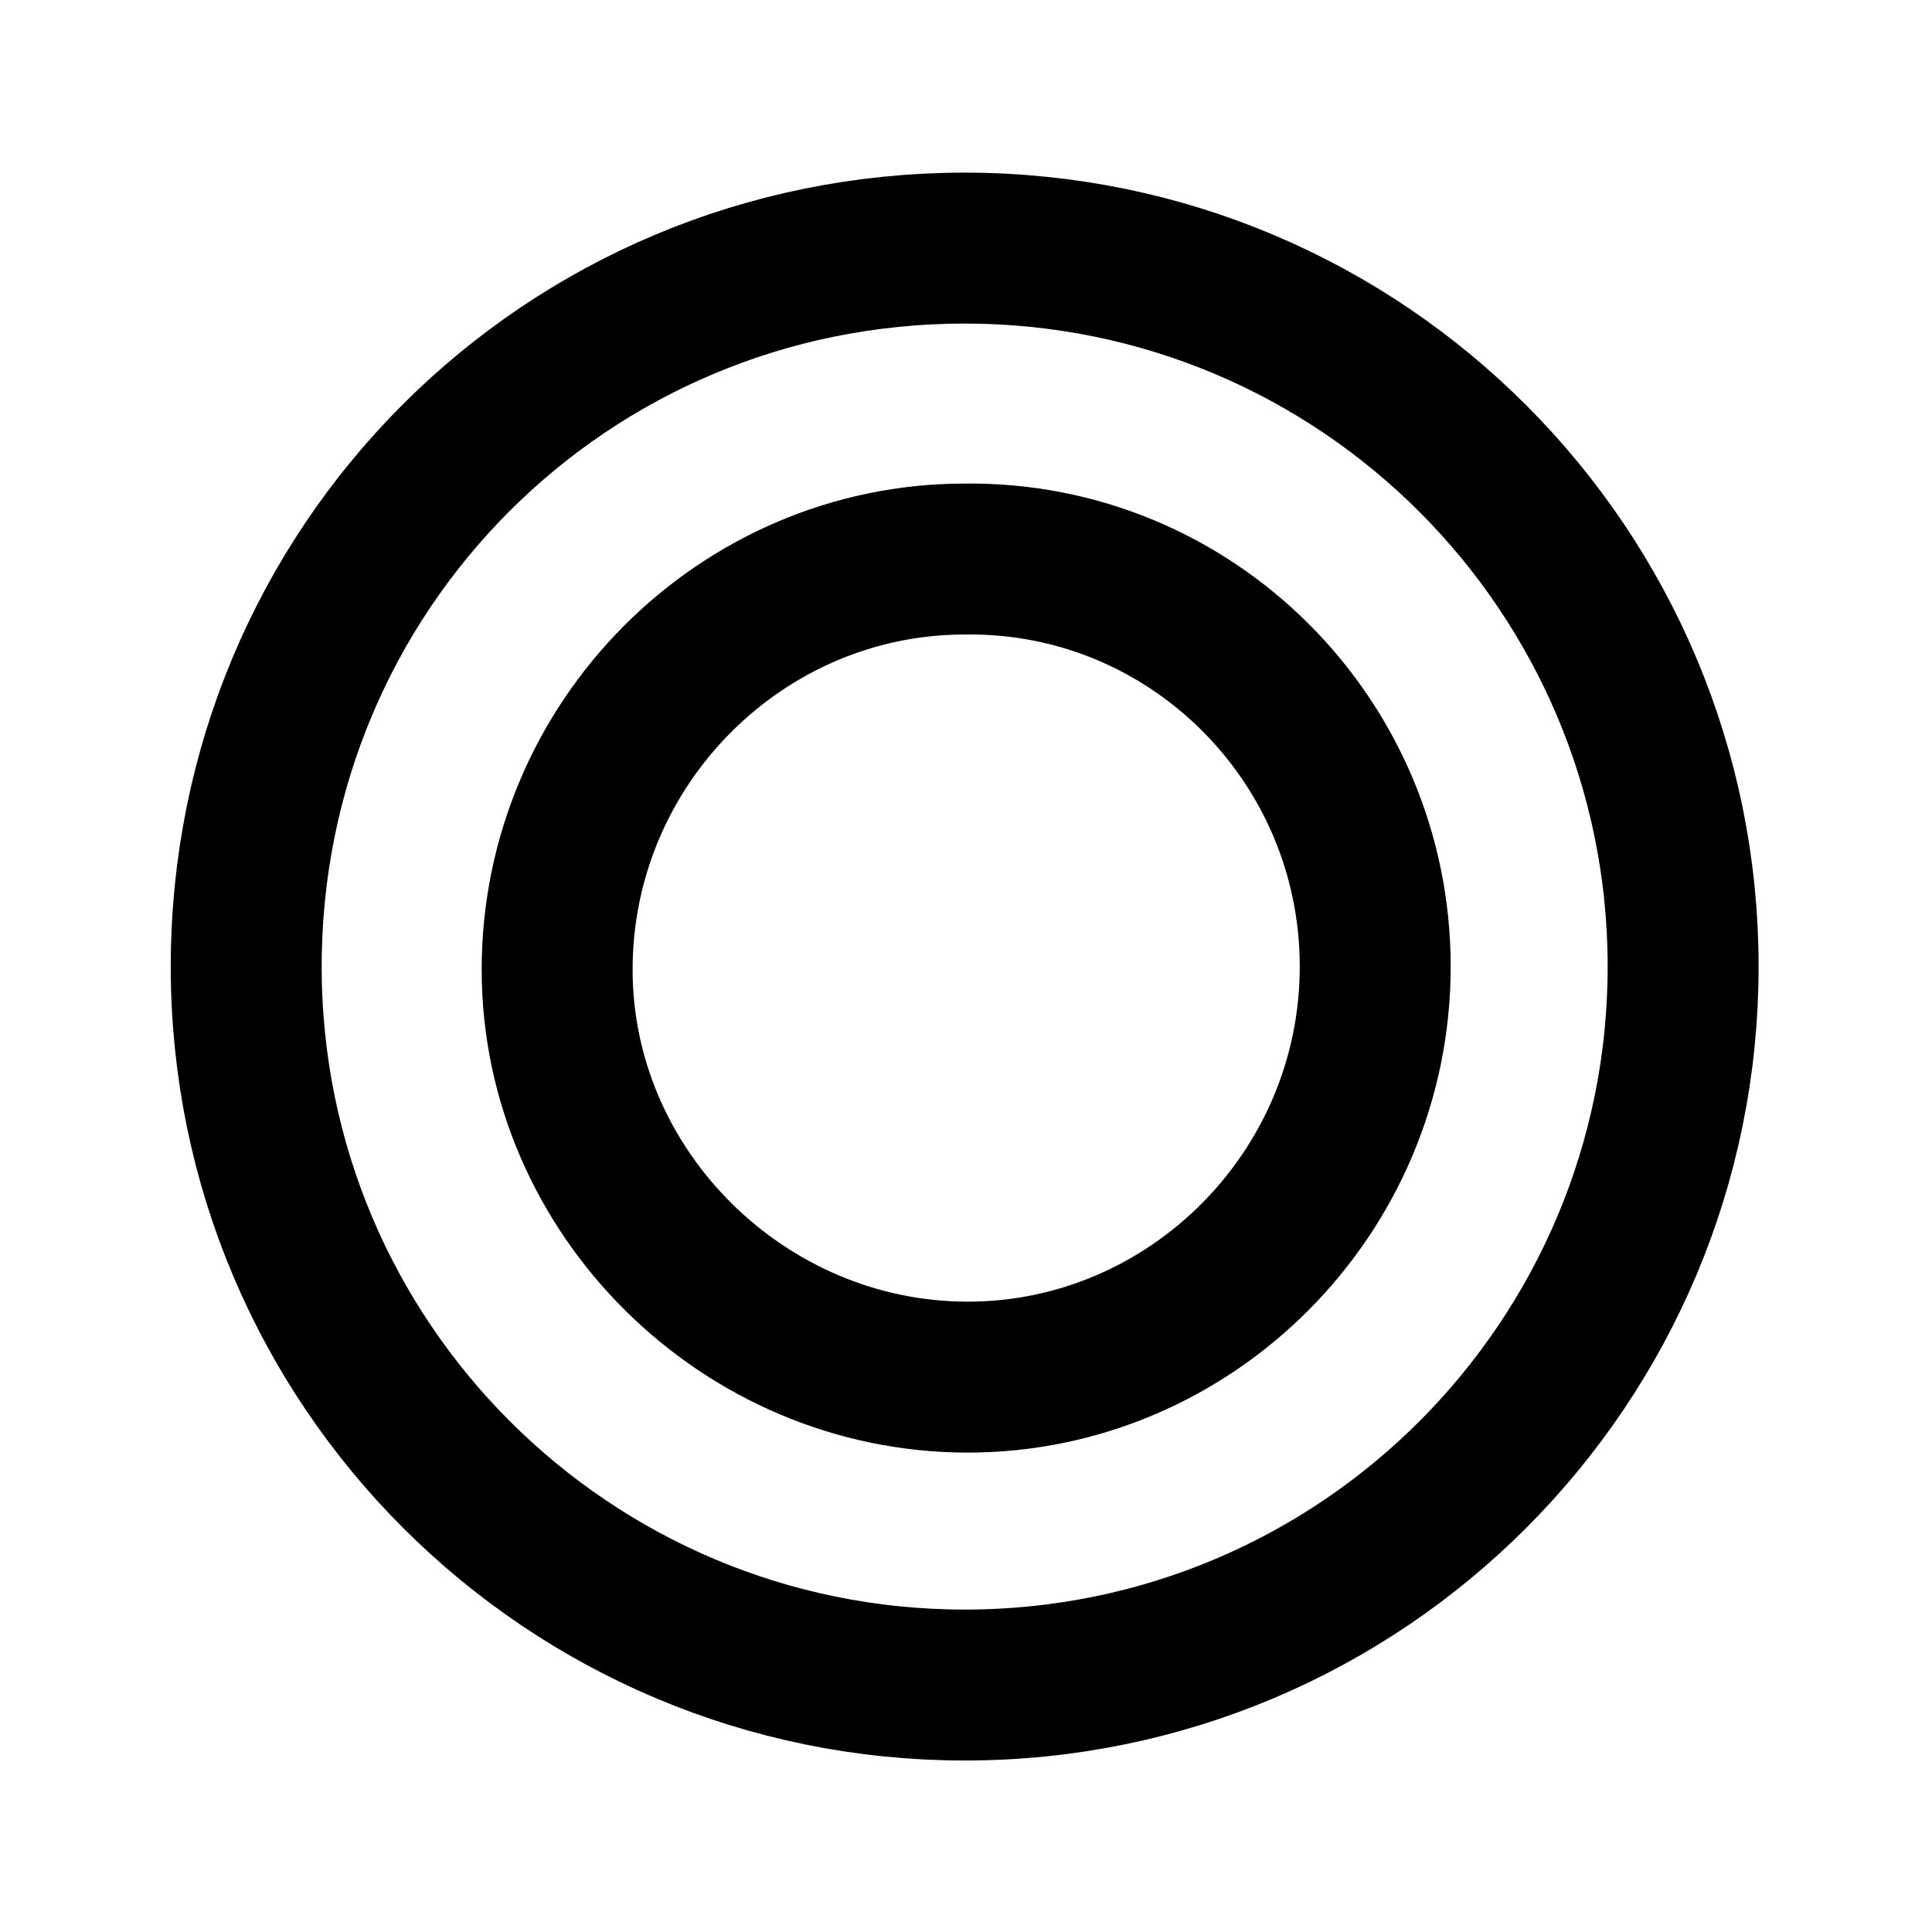
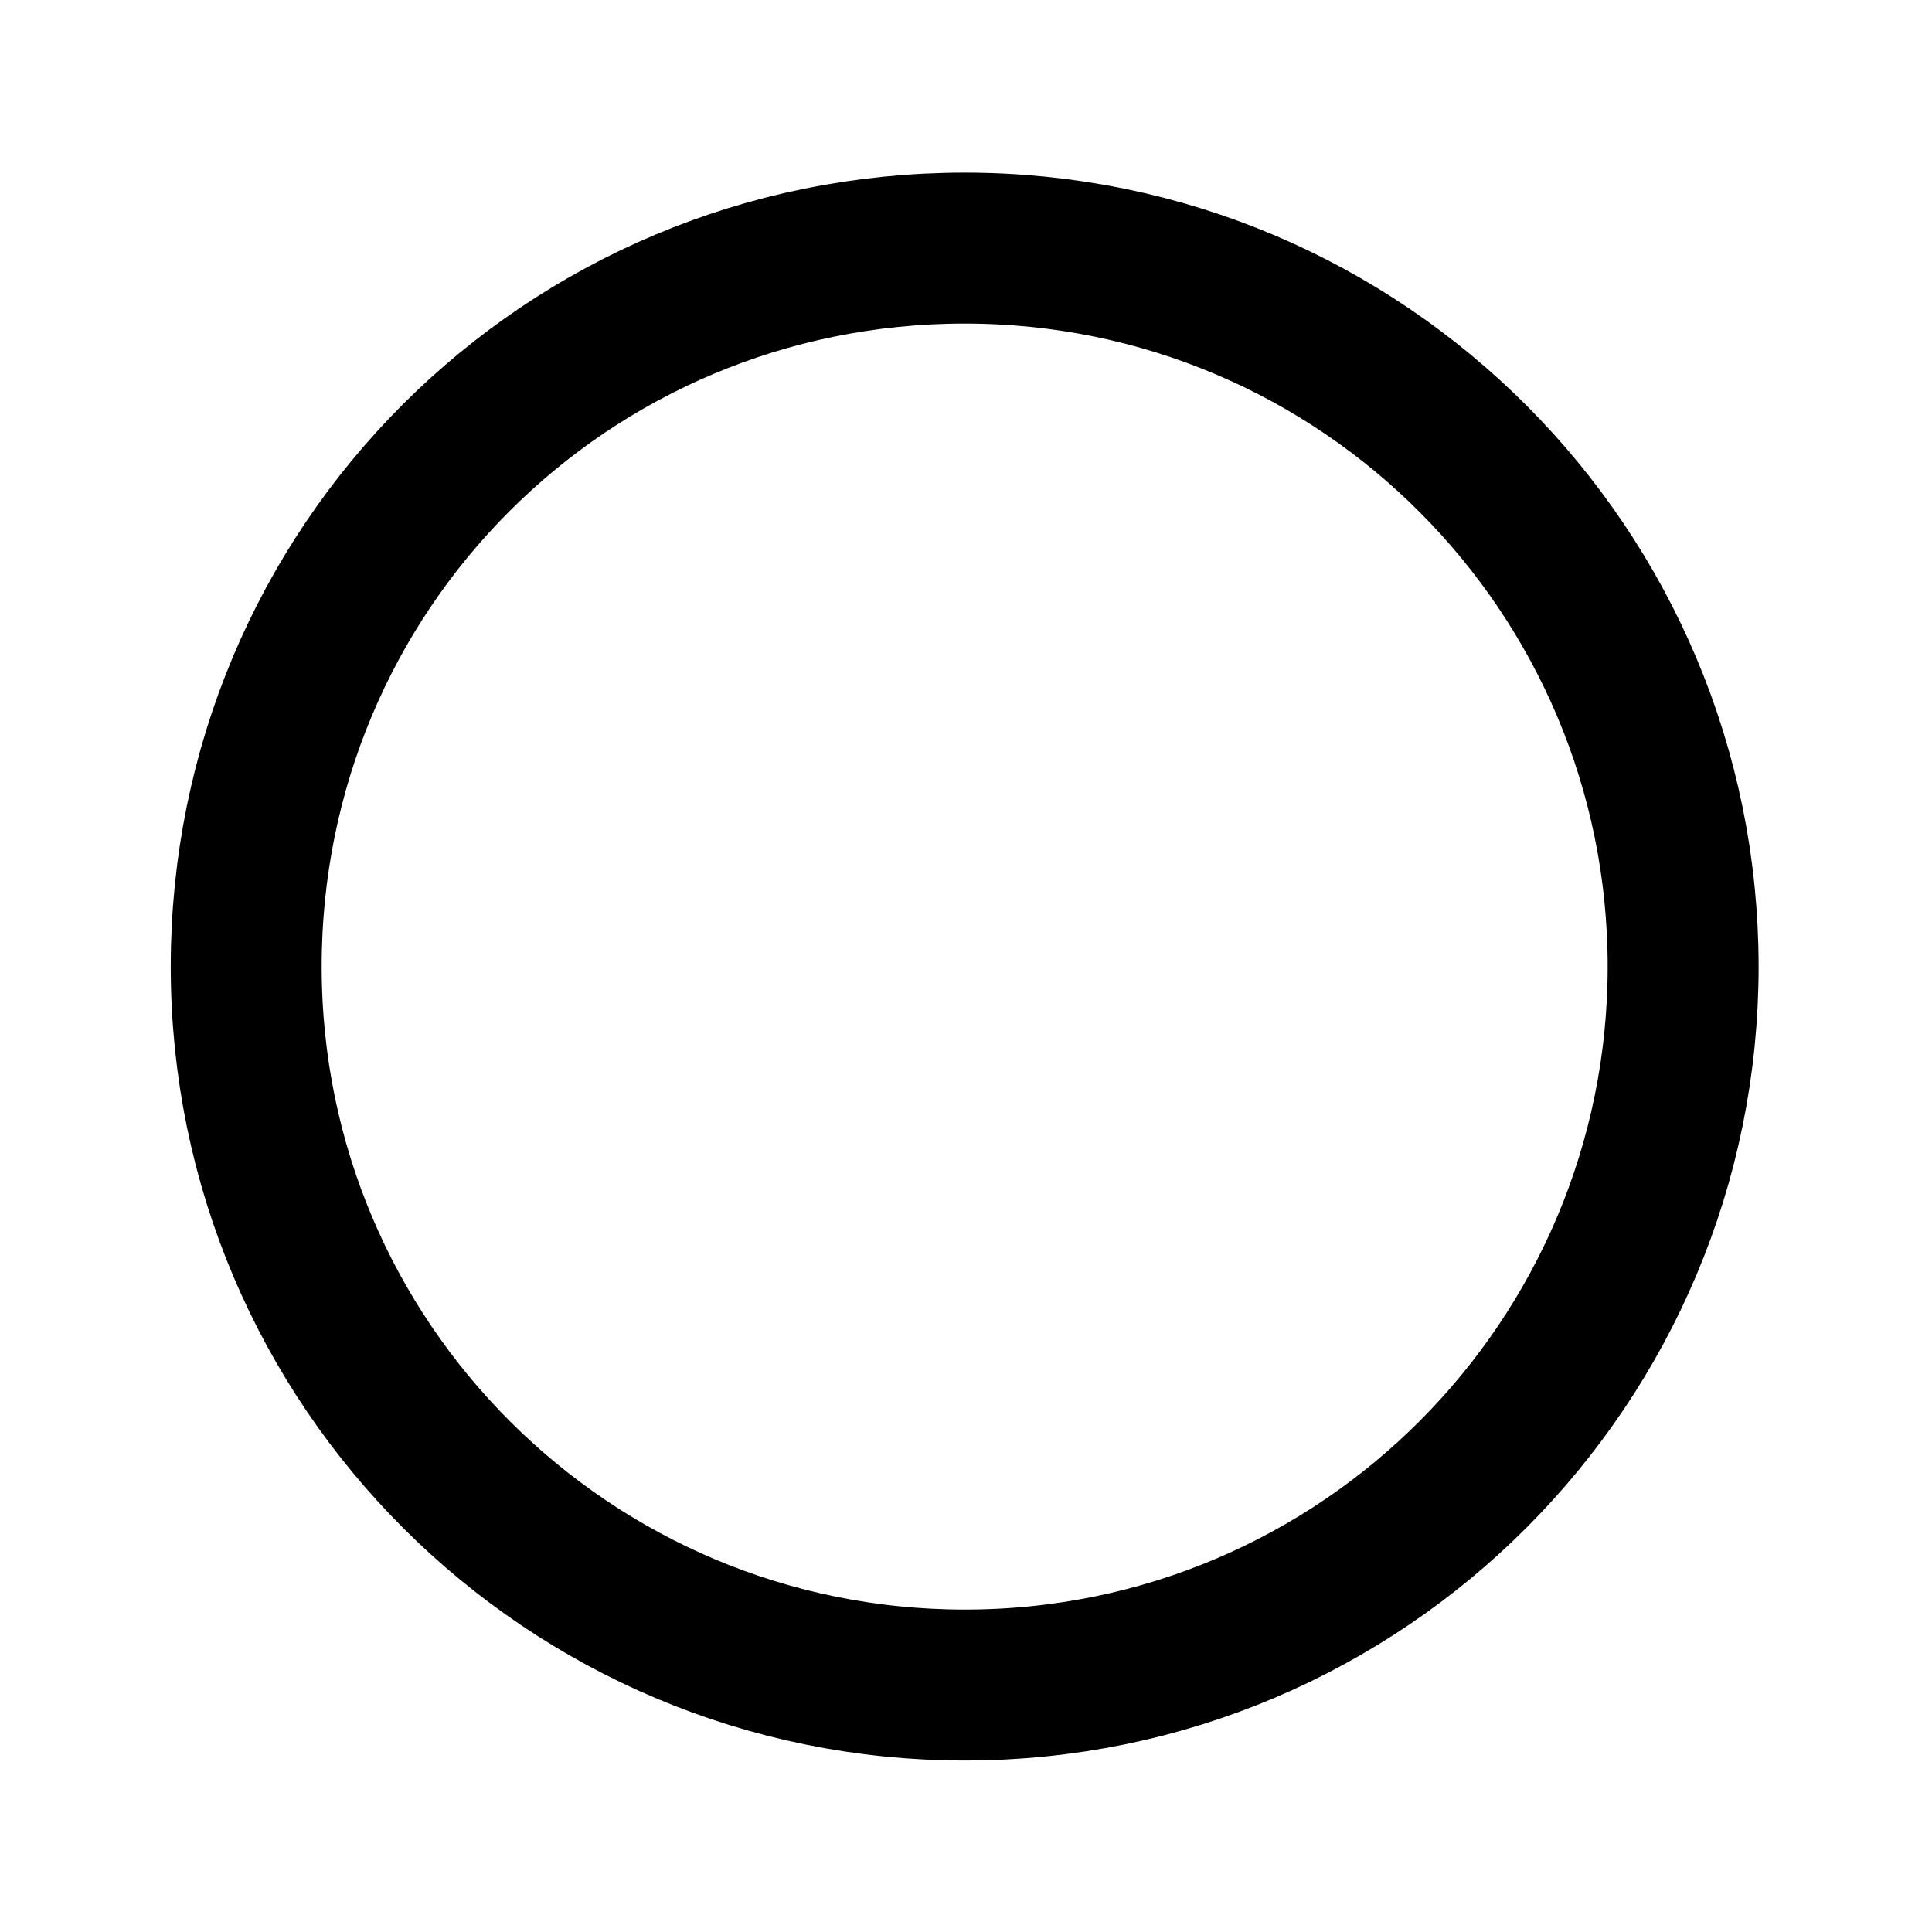
<svg xmlns="http://www.w3.org/2000/svg" xmlns:ns1="http://sodipodi.sourceforge.net/DTD/sodipodi-0.dtd" version="1.1" id="svg2" x="-32px" y="0px" width="64px" height="64px" viewBox="-273 365 64 64" enable-background="new -273 365 64 64" xml:space="preserve">
  <g id="layer1" transform="translate(-13.344,0.219)" height="64" width="64">
    <path id="inner" ns1:cy="137.5107" ns1:ry="23.762377" ns1:rx="23.762377" ns1:cx="139.60396" ns1:type="arc" fill="none" stroke="#000000" stroke-width="5" d="   M-203.9,396.8c0,13.1-10.6,23.8-23.8,23.8c-13.1,0-23.8-10.6-23.8-23.8s10.6-23.8,23.8-23.8S-203.9,383.7-203.9,396.8z" />
-     <path id="outer" ns1:cy="137.5107" ns1:ry="23.762377" ns1:rx="23.762377" ns1:cx="139.60396" ns1:type="arc" fill="none" stroke="#000000" stroke-width="5" d="   M-214.1,396.8c0,7.5-6.1,13.6-13.5,13.6s-13.6-6.1-13.6-13.5c0,0,0,0,0,0c0-7.5,6.1-13.6,13.5-13.6   C-220.2,383.2-214.1,389.3-214.1,396.8C-214.1,396.8-214.1,396.8-214.1,396.8z" />
  </g>
</svg>